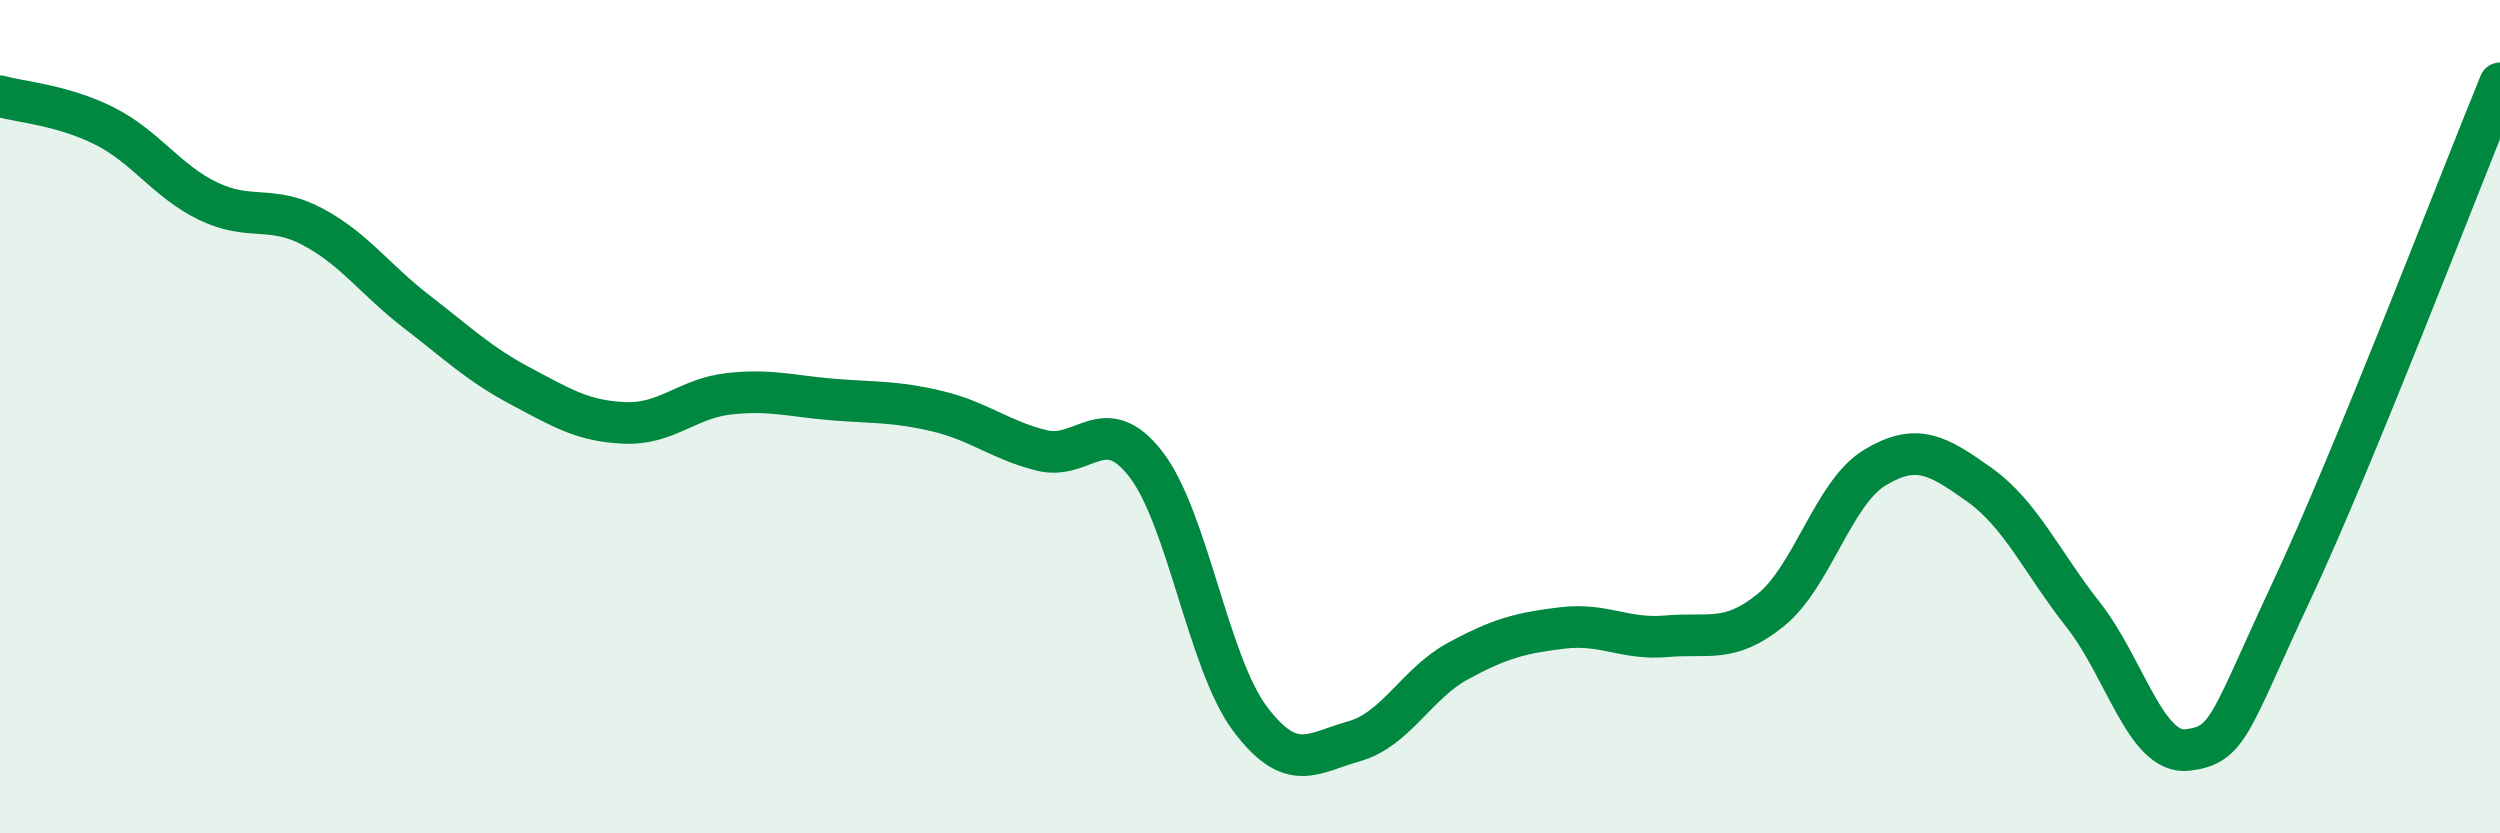
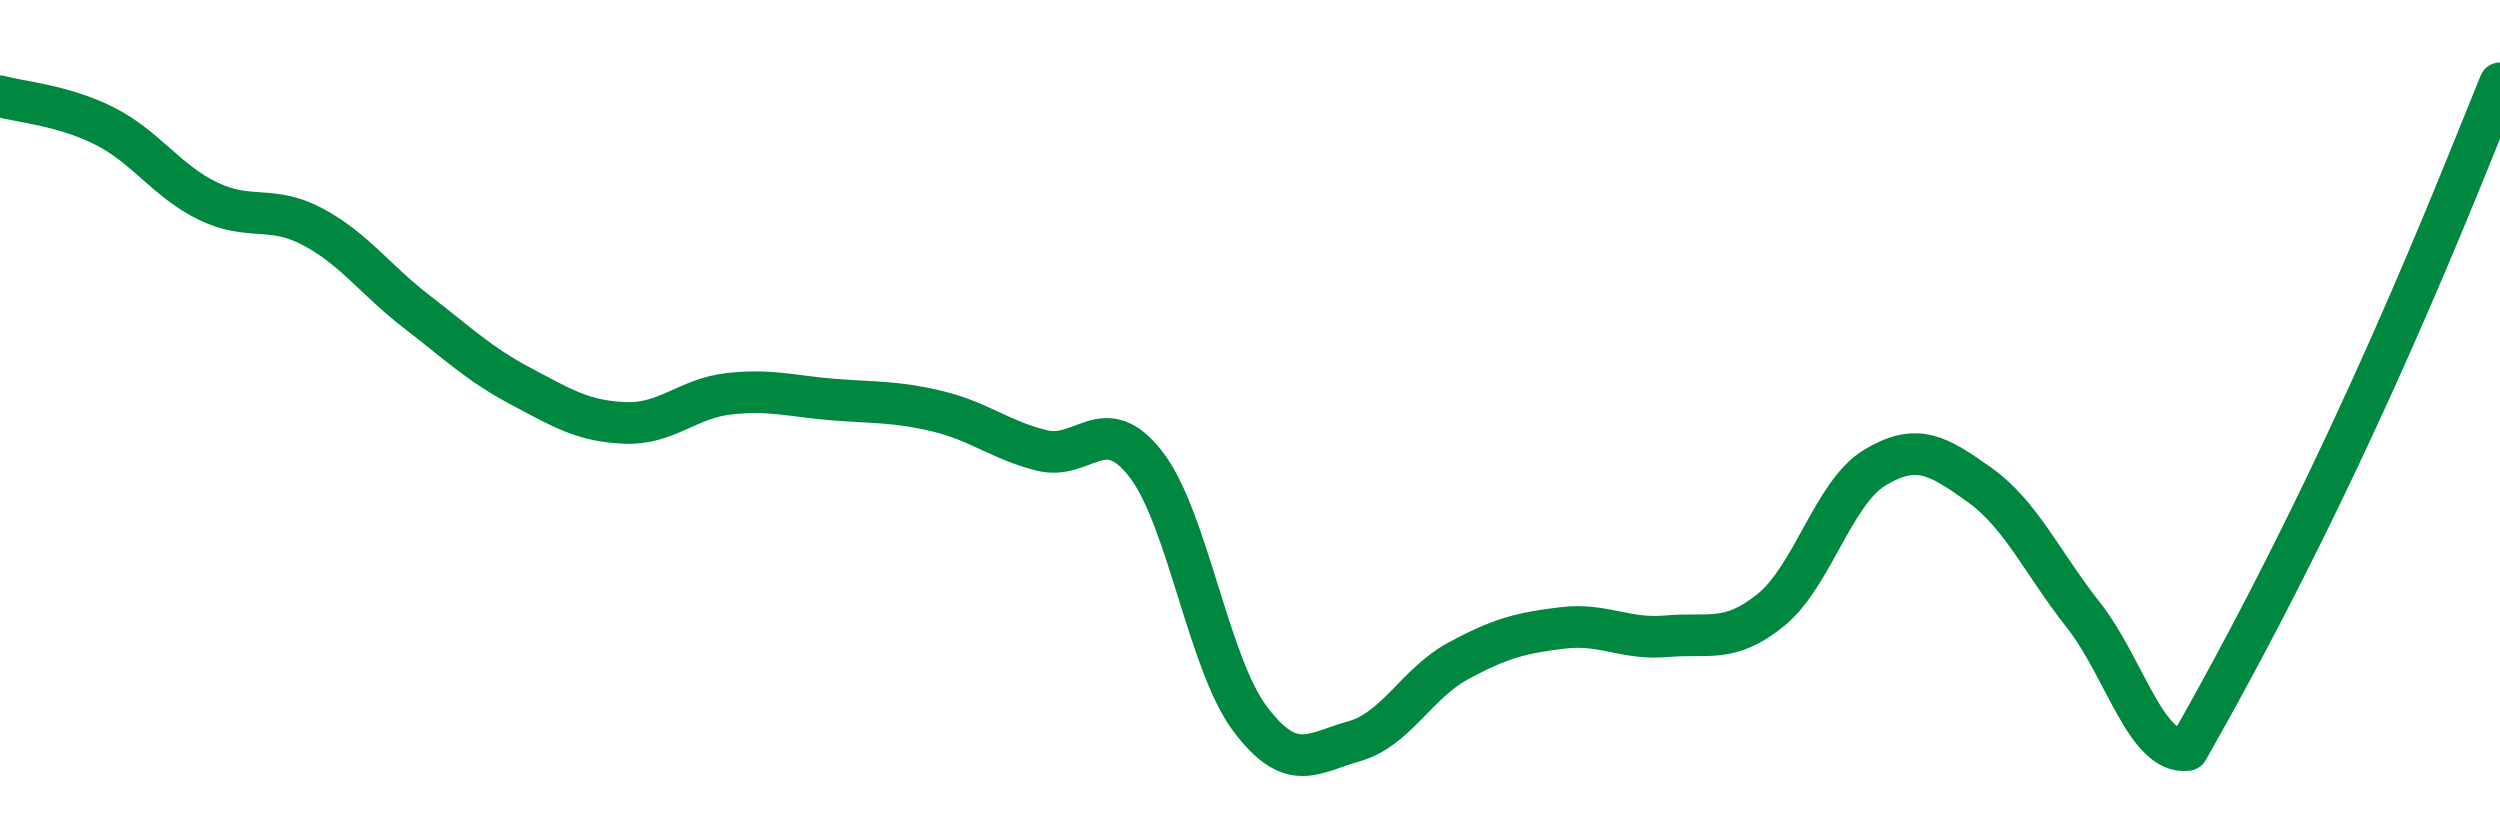
<svg xmlns="http://www.w3.org/2000/svg" width="60" height="20" viewBox="0 0 60 20">
-   <path d="M 0,2.31 C 0.5,2.45 1.5,2.52 2.5,3.02 C 3.5,3.52 4,4.35 5,4.83 C 6,5.31 6.5,4.91 7.5,5.44 C 8.5,5.97 9,6.71 10,7.48 C 11,8.25 11.5,8.74 12.5,9.27 C 13.5,9.8 14,10.11 15,10.15 C 16,10.19 16.5,9.56 17.5,9.45 C 18.5,9.34 19,9.51 20,9.59 C 21,9.67 21.5,9.63 22.5,9.87 C 23.5,10.11 24,10.56 25,10.81 C 26,11.06 26.5,9.85 27.5,11.14 C 28.5,12.43 29,15.92 30,17.25 C 31,18.58 31.5,18.07 32.5,17.79 C 33.5,17.51 34,16.4 35,15.86 C 36,15.32 36.5,15.19 37.5,15.07 C 38.5,14.95 39,15.36 40,15.27 C 41,15.18 41.5,15.45 42.5,14.64 C 43.5,13.83 44,11.82 45,11.22 C 46,10.62 46.5,10.92 47.5,11.63 C 48.5,12.34 49,13.49 50,14.76 C 51,16.03 51.5,18.12 52.5,18 C 53.5,17.88 53.5,17.38 55,14.18 C 56.5,10.98 59,4.44 60,2L60 20L0 20Z" fill="#008740" opacity="0.1" stroke-linecap="round" stroke-linejoin="round" />
-   <path d="M 0,2.31 C 0.5,2.45 1.5,2.52 2.5,3.02 C 3.5,3.52 4,4.35 5,4.83 C 6,5.31 6.5,4.91 7.5,5.44 C 8.5,5.97 9,6.71 10,7.48 C 11,8.25 11.5,8.74 12.5,9.27 C 13.5,9.8 14,10.11 15,10.15 C 16,10.19 16.5,9.56 17.5,9.45 C 18.5,9.34 19,9.51 20,9.59 C 21,9.67 21.5,9.63 22.5,9.87 C 23.5,10.11 24,10.56 25,10.81 C 26,11.06 26.5,9.85 27.5,11.14 C 28.5,12.43 29,15.92 30,17.25 C 31,18.58 31.5,18.07 32.5,17.79 C 33.5,17.51 34,16.4 35,15.86 C 36,15.32 36.5,15.19 37.5,15.07 C 38.5,14.95 39,15.36 40,15.27 C 41,15.18 41.5,15.45 42.5,14.64 C 43.5,13.83 44,11.82 45,11.22 C 46,10.62 46.5,10.92 47.5,11.63 C 48.5,12.34 49,13.49 50,14.76 C 51,16.03 51.5,18.12 52.5,18 C 53.5,17.88 53.5,17.38 55,14.18 C 56.5,10.98 59,4.44 60,2" stroke="#008740" stroke-width="1" fill="none" stroke-linecap="round" stroke-linejoin="round" />
+   <path d="M 0,2.31 C 0.5,2.45 1.5,2.52 2.5,3.02 C 3.5,3.52 4,4.35 5,4.83 C 6,5.31 6.5,4.91 7.5,5.44 C 8.5,5.97 9,6.71 10,7.48 C 11,8.25 11.5,8.74 12.5,9.27 C 13.5,9.8 14,10.11 15,10.15 C 16,10.19 16.5,9.56 17.5,9.45 C 18.5,9.34 19,9.51 20,9.59 C 21,9.67 21.5,9.63 22.5,9.87 C 23.5,10.11 24,10.56 25,10.81 C 26,11.06 26.5,9.85 27.5,11.14 C 28.5,12.43 29,15.92 30,17.25 C 31,18.58 31.5,18.07 32.5,17.79 C 33.5,17.51 34,16.4 35,15.86 C 36,15.32 36.5,15.19 37.5,15.07 C 38.5,14.95 39,15.36 40,15.27 C 41,15.18 41.5,15.45 42.5,14.64 C 43.5,13.83 44,11.82 45,11.22 C 46,10.62 46.5,10.92 47.5,11.63 C 48.5,12.34 49,13.49 50,14.76 C 51,16.03 51.5,18.12 52.5,18 C 56.5,10.98 59,4.44 60,2" stroke="#008740" stroke-width="1" fill="none" stroke-linecap="round" stroke-linejoin="round" />
</svg>